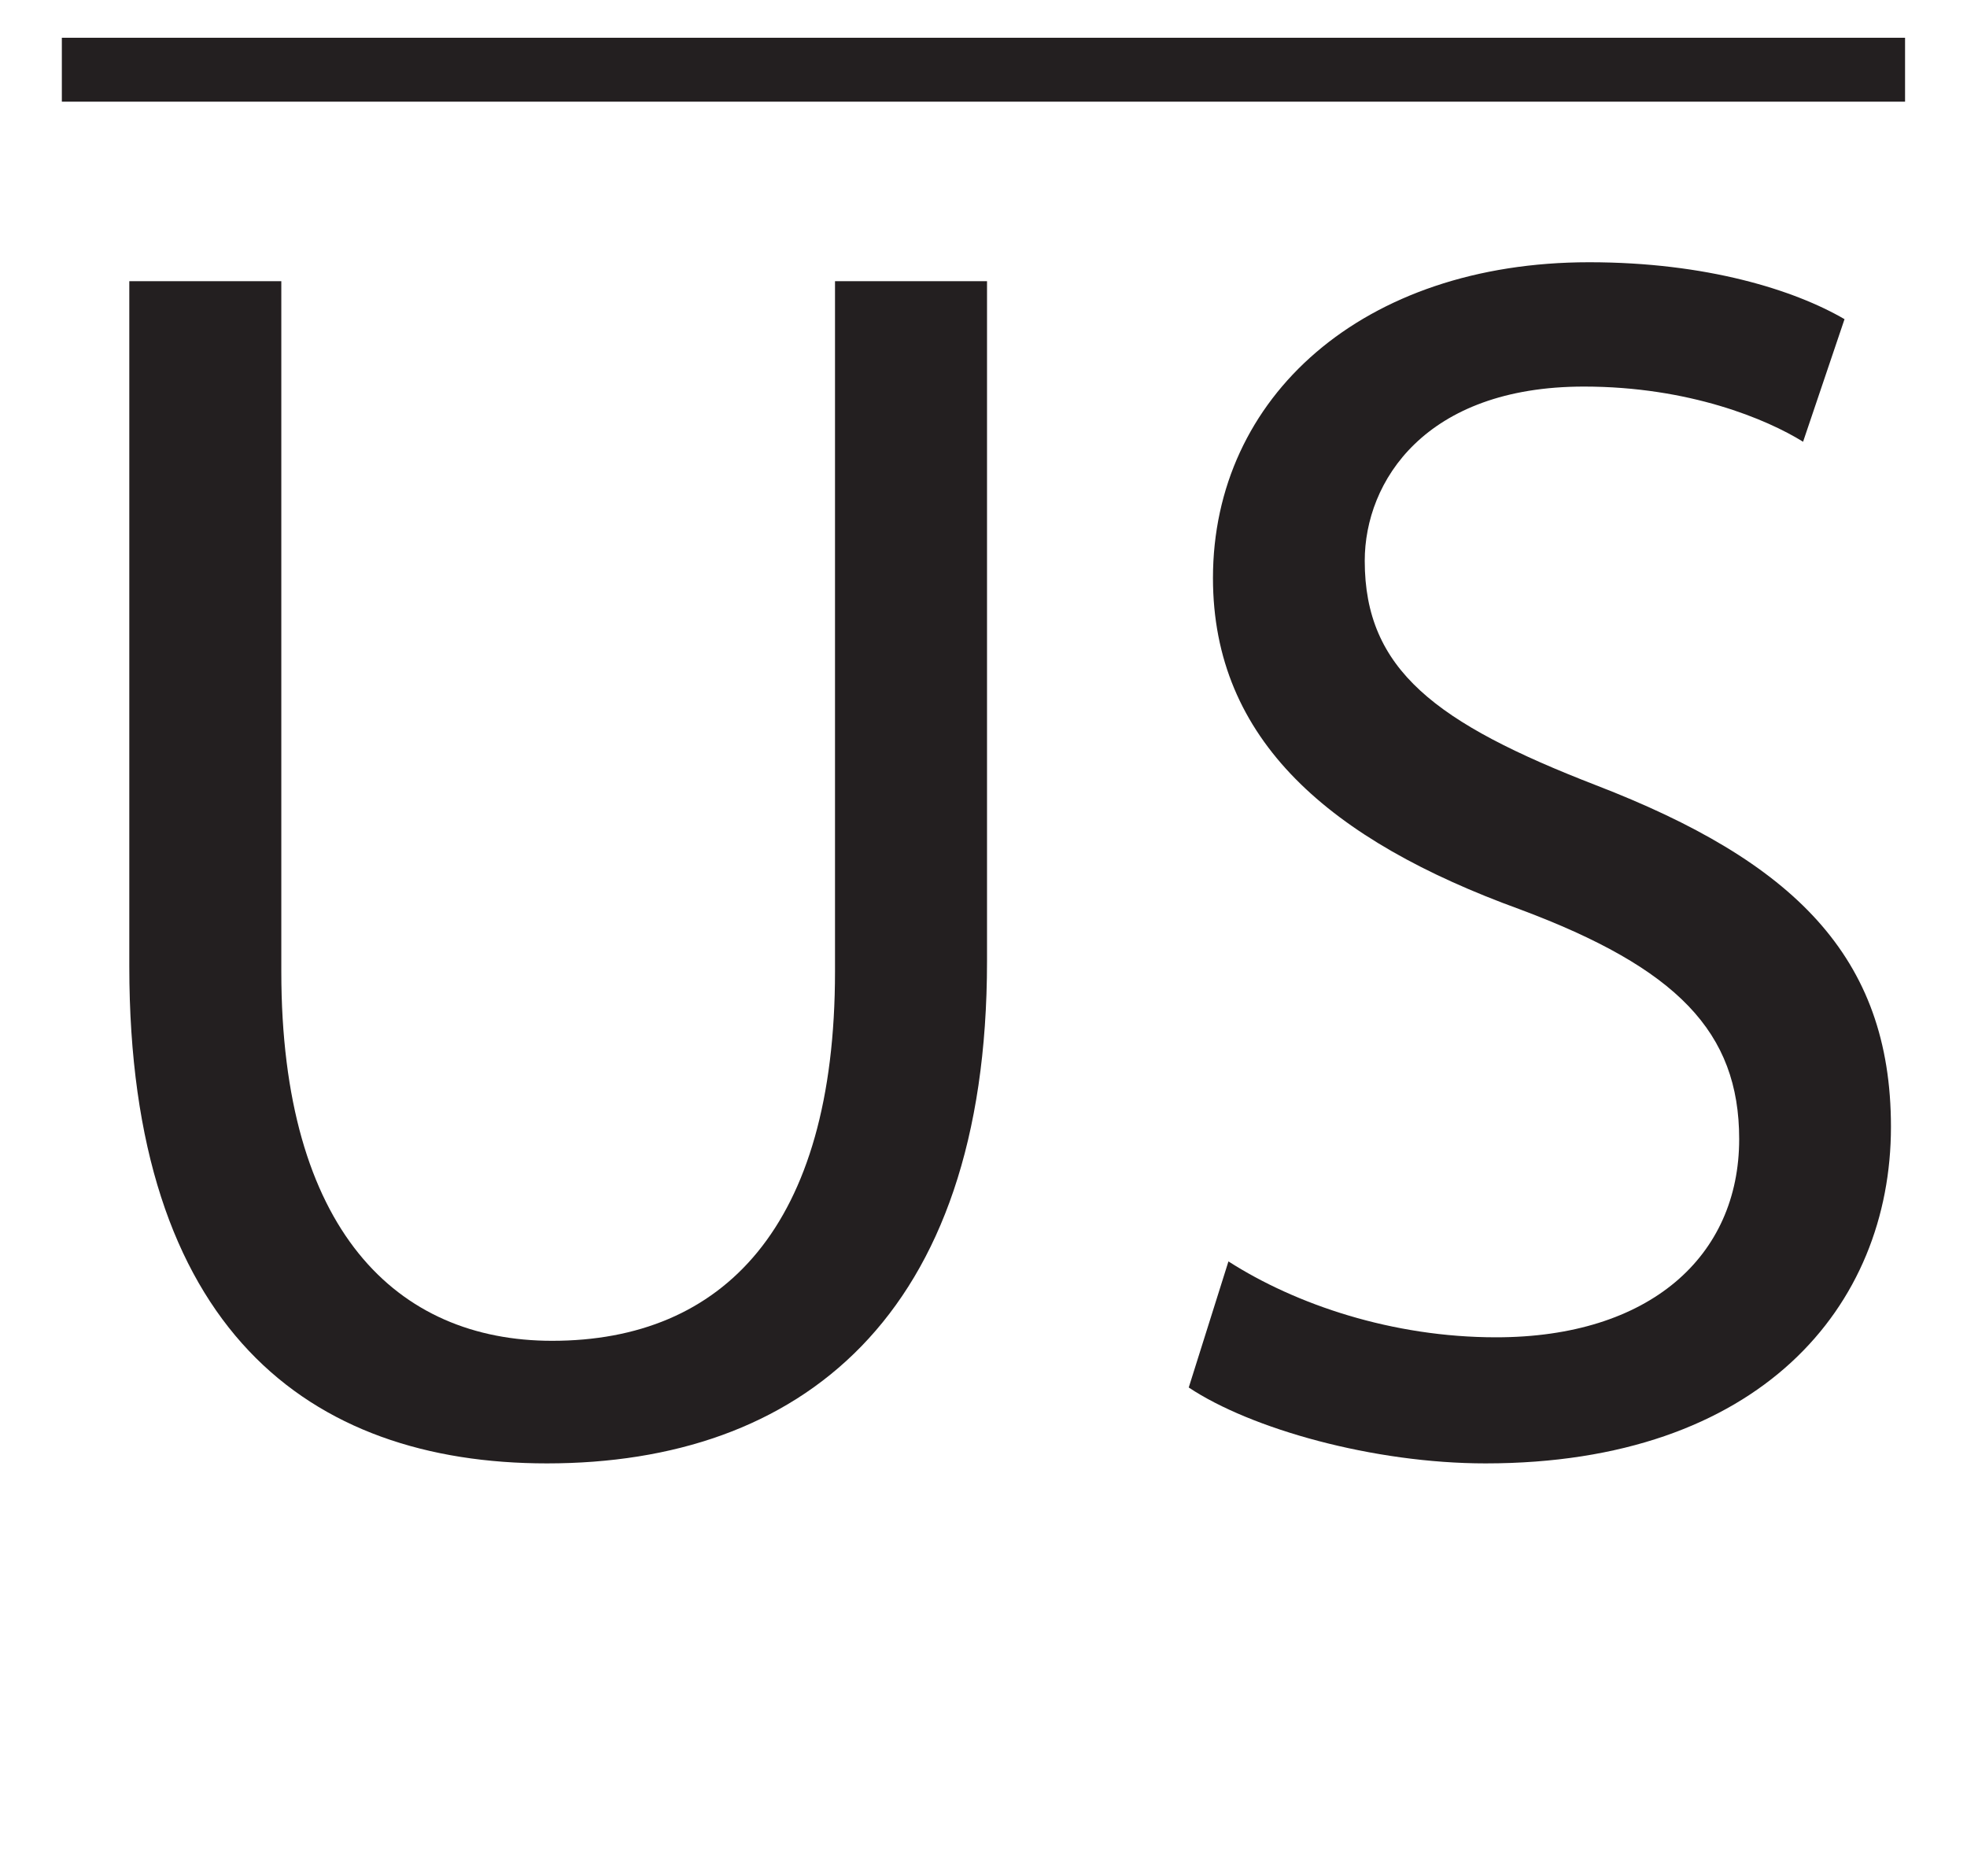
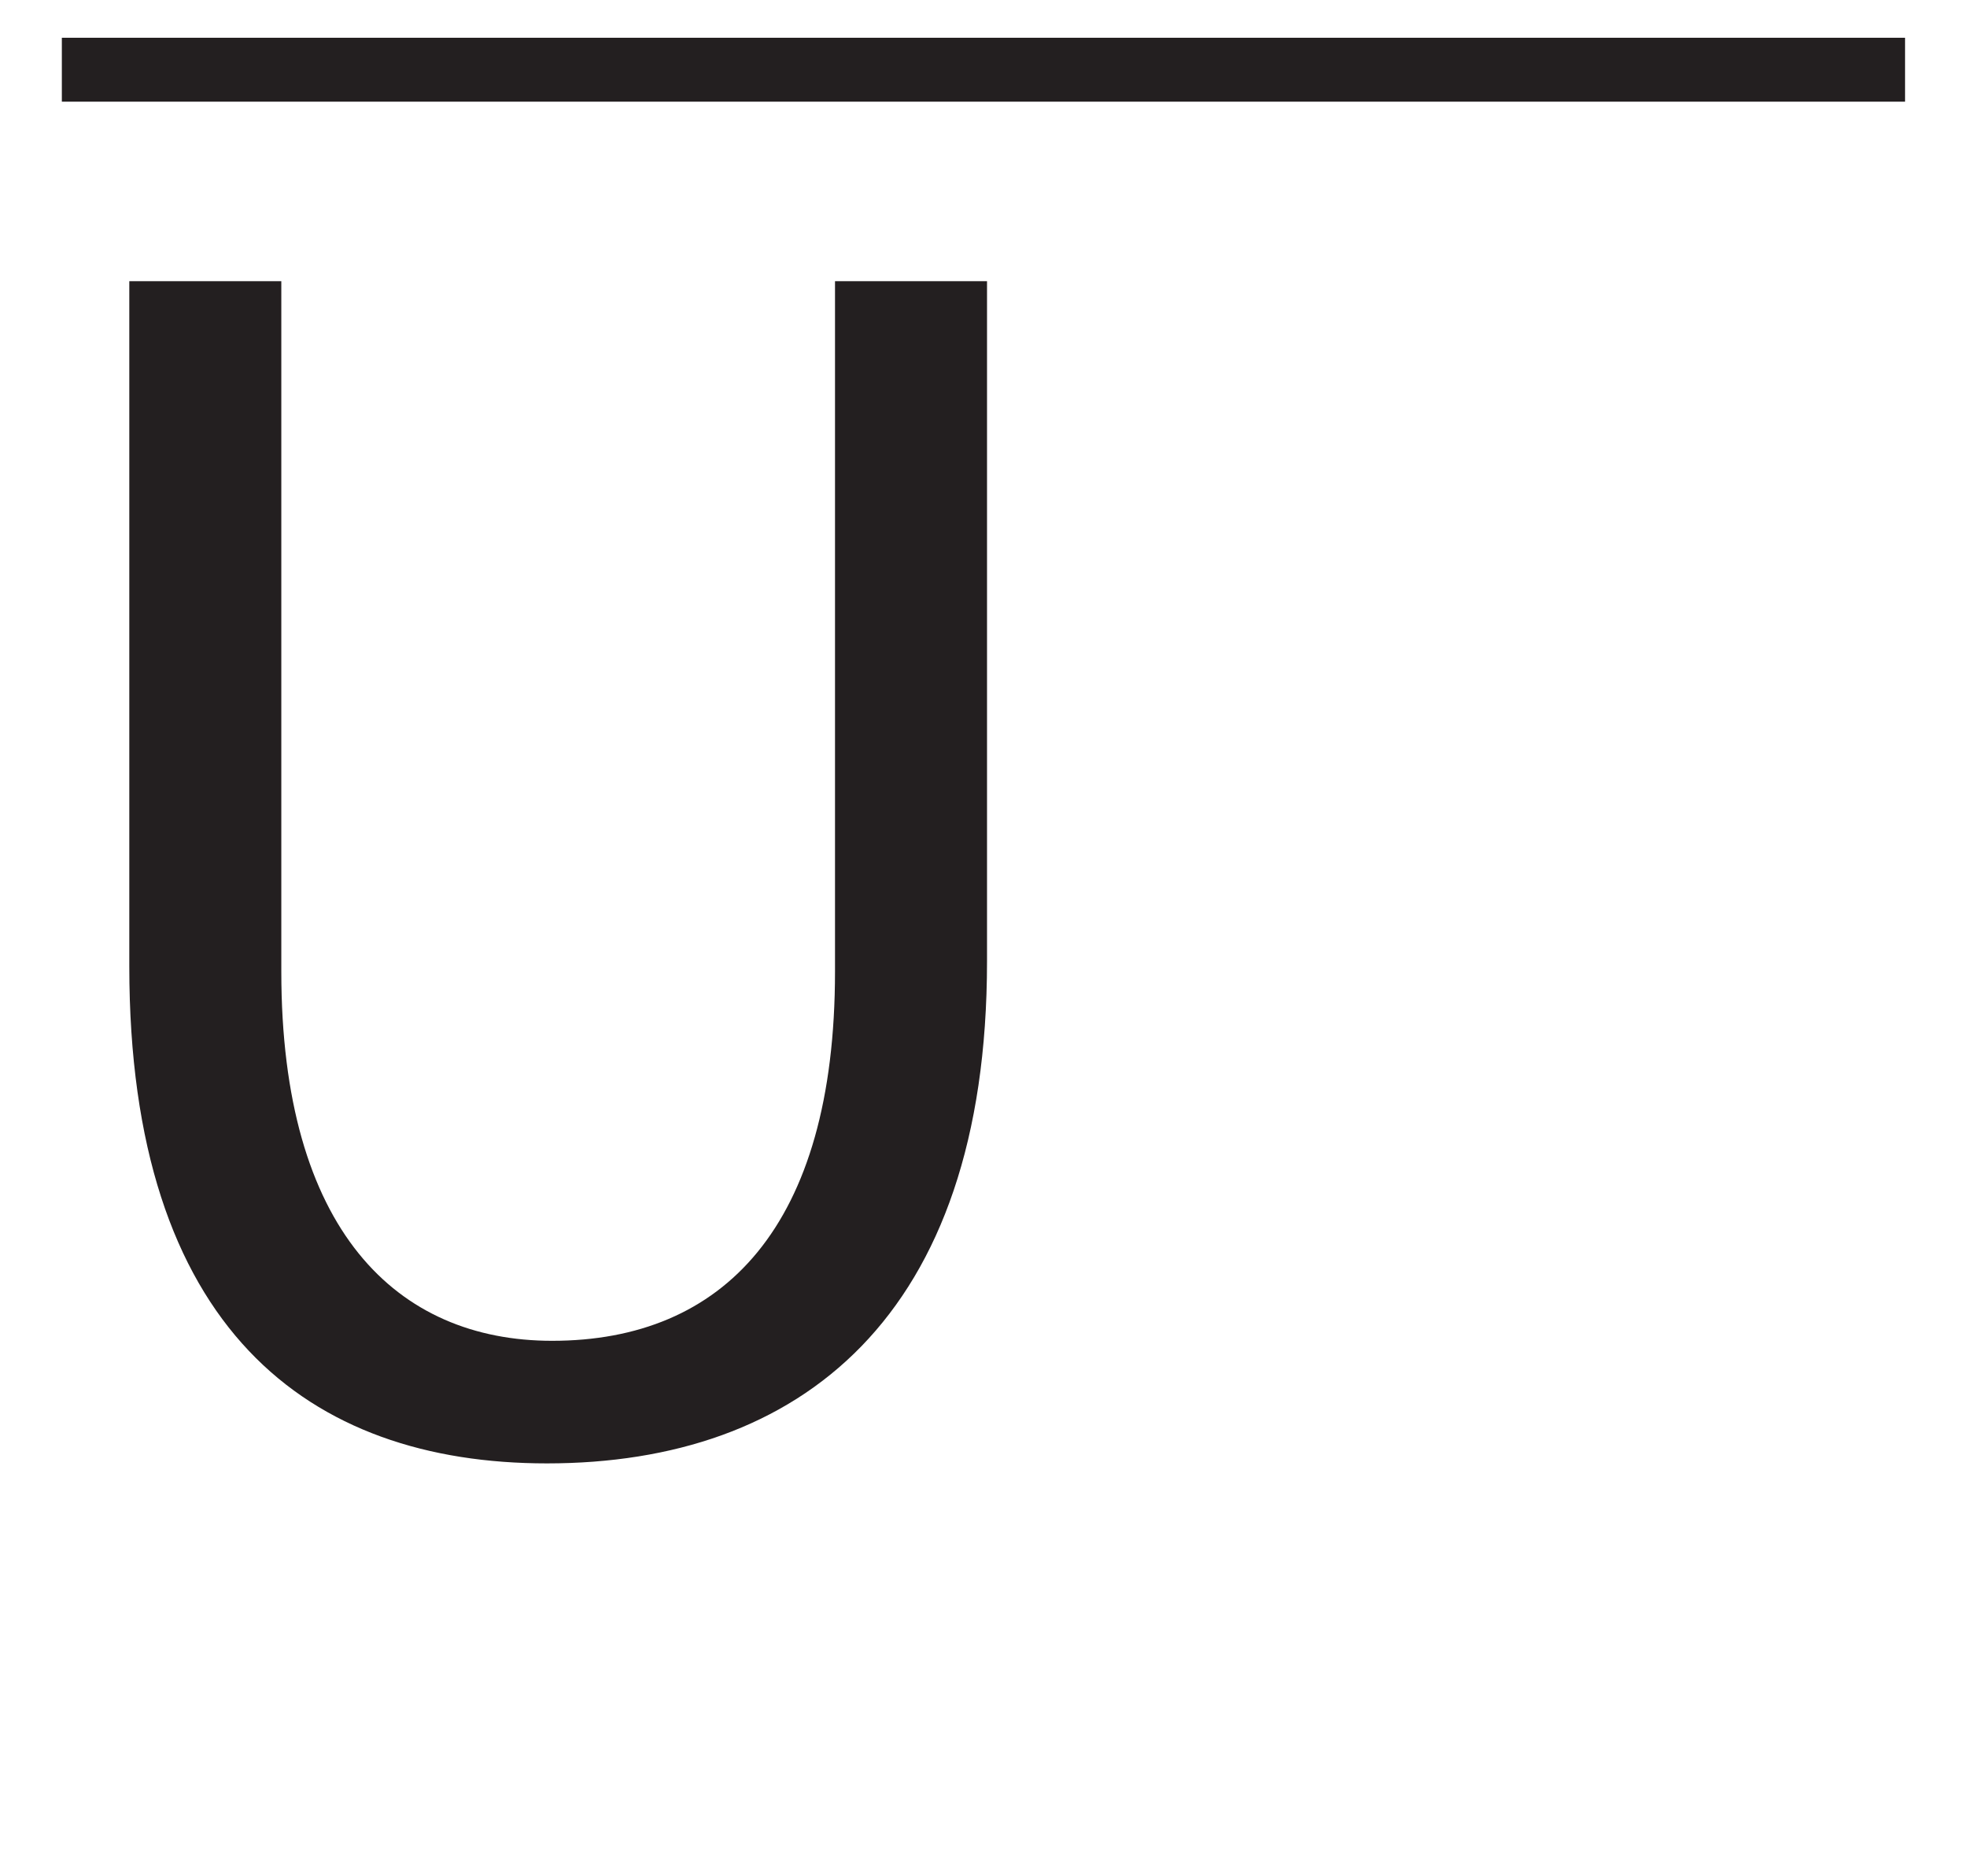
<svg xmlns="http://www.w3.org/2000/svg" xmlns:xlink="http://www.w3.org/1999/xlink" width="123.119pt" height="117.396pt" viewBox="0 0 123.119 117.396" version="1.1">
  <defs>
    <g>
      <symbol overflow="visible" id="glyph0-0">
-         <path style="stroke:none;" d="M 0 0 L 54 0 L 54 -75.594 L 0 -75.594 Z M 27 -42.656 L 8.641 -70.203 L 45.359 -70.203 Z M 30.234 -37.797 L 48.594 -65.344 L 48.594 -10.266 Z M 8.641 -5.406 L 27 -32.938 L 45.359 -5.406 Z M 5.406 -65.344 L 23.766 -37.797 L 5.406 -10.266 Z M 5.406 -65.344 " />
-       </symbol>
+         </symbol>
      <symbol overflow="visible" id="glyph0-1">
        <path style="stroke:none;" d="M 8.094 -72.797 L 8.094 -29.922 C 8.094 -7.234 19.328 1.188 34.234 1.188 C 50 1.188 61.781 -7.891 61.781 -30.234 L 61.781 -72.797 L 52.266 -72.797 L 52.266 -29.594 C 52.266 -13.609 45.25 -6.484 34.562 -6.484 C 24.844 -6.484 17.609 -13.391 17.609 -29.594 L 17.609 -72.797 Z M 8.094 -72.797 " />
      </symbol>
      <symbol overflow="visible" id="glyph0-2">
-         <path style="stroke:none;" d="M 4.531 -3.562 C 8.422 -0.969 16.094 1.188 23.109 1.188 C 40.281 1.188 48.484 -8.641 48.484 -19.875 C 48.484 -30.562 42.344 -36.5 30.031 -41.25 C 19.984 -45.141 15.547 -48.484 15.547 -55.297 C 15.547 -60.266 19.328 -66.203 29.266 -66.203 C 35.859 -66.203 40.719 -64.156 42.984 -62.75 L 45.578 -70.422 C 42.438 -72.25 36.938 -73.984 29.594 -73.984 C 15.438 -73.984 6.047 -65.562 6.047 -54.219 C 6.047 -44.062 13.391 -37.797 25.266 -33.484 C 35.094 -29.812 38.984 -25.812 38.984 -19.109 C 38.984 -11.766 33.375 -6.703 23.766 -6.703 C 17.281 -6.703 11.234 -8.75 7.016 -11.453 Z M 4.531 -3.562 " />
-       </symbol>
+         </symbol>
    </g>
  </defs>
  <g id="surface1">
    <g style="fill:rgb(13.73%,12.16%,12.549%);fill-opacity:1;">
      <use xlink:href="#glyph0-1" x="-0.001" y="90.396" />
      <use xlink:href="#glyph0-2" x="69.875" y="90.396" />
    </g>
    <path style="fill:none;stroke-width:4;stroke-linecap:butt;stroke-linejoin:miter;stroke:rgb(13.73%,12.16%,12.549%);stroke-opacity:1;stroke-miterlimit:10;" d="M -0.001 0.001 L 115.37 0.001 " transform="matrix(1,0,0,-1,3.872,4.364)" />
  </g>
</svg>